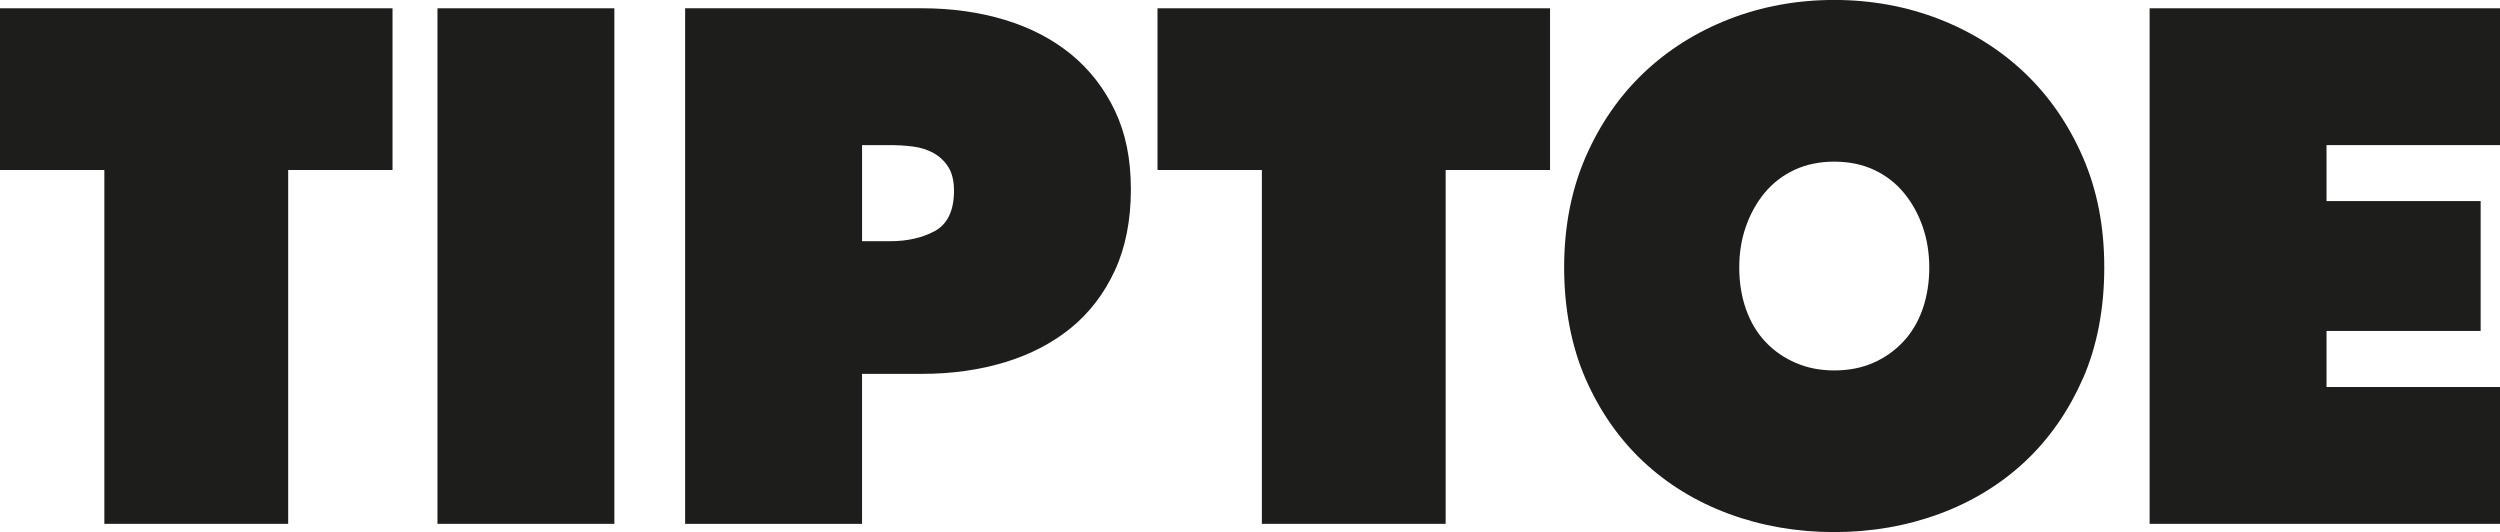
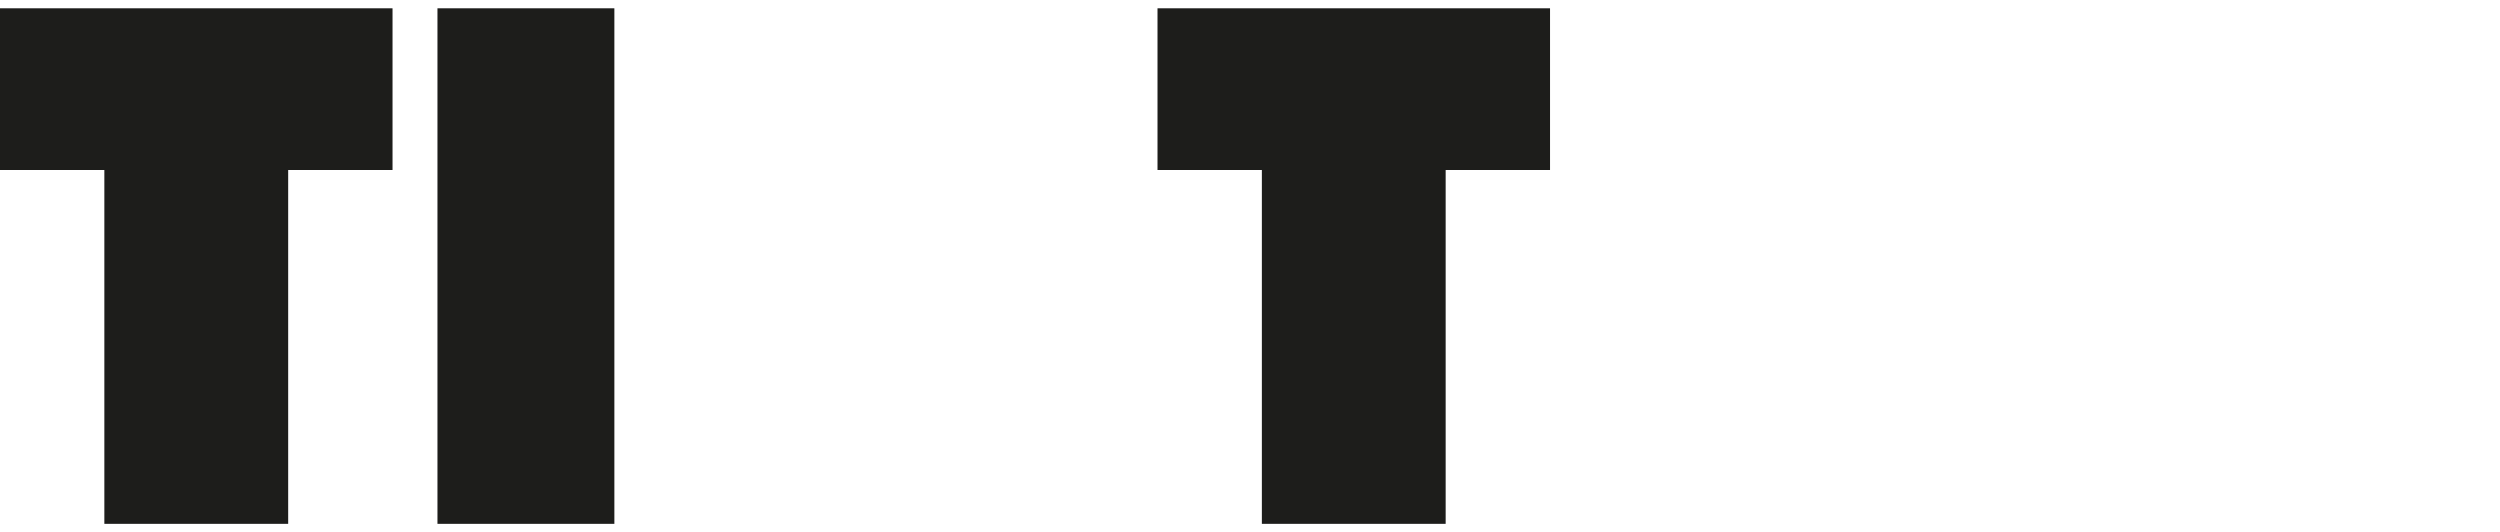
<svg xmlns="http://www.w3.org/2000/svg" viewBox="0 0 904.14 192.45" id="Calque_1">
  <defs>
    <style>.cls-1,.cls-2,.cls-3{fill:none;}.cls-2{clip-path:url(#clippath-1);}.cls-4{fill:#1d1d1b;}.cls-3{clip-path:url(#clippath);}</style>
    <clipPath id="clippath">
-       <rect height="192.45" width="904.14" y="0" class="cls-1" />
-     </clipPath>
+       </clipPath>
    <clipPath id="clippath-1">
-       <rect height="192.45" width="904.14" y="0" class="cls-1" />
-     </clipPath>
+       </clipPath>
  </defs>
-   <polygon points="777.42 3 777.42 189.45 904.14 189.45 904.14 139.97 841.4 139.97 841.4 119.69 897.14 119.69 897.14 72.72 841.4 72.72 841.4 52.48 904.14 52.48 904.14 3 777.42 3" class="cls-4" />
  <polygon points="418.62 61.48 456.36 61.48 456.36 189.45 522.83 189.45 522.83 61.48 560.58 61.48 560.58 3 418.62 3 418.62 61.48" class="cls-4" />
  <g class="cls-3">
-     <path d="m330.14,52.99c2.78.35,5.3,1.15,7.49,2.37,2.23,1.25,4.03,2.96,5.36,5.09,1.35,2.15,2.03,5.02,2.03,8.53,0,7.2-2.36,12.12-7.03,14.63-4.46,2.4-9.83,3.62-15.97,3.62h-10.25v-34.75h10c2.85,0,5.67.17,8.37.51m3.37-49.99h-85.73v186.45h63.98v-54.24h21.75c10.69,0,20.76-1.41,29.95-4.21,9.16-2.78,17.2-6.96,23.9-12.44,6.68-5.46,12.01-12.44,15.85-20.76,3.84-8.33,5.78-18.2,5.78-29.32s-1.94-20.36-5.78-28.44c-3.83-8.07-9.17-14.93-15.85-20.4-6.7-5.47-14.74-9.66-23.9-12.44-9.2-2.79-19.28-4.21-29.95-4.21" class="cls-4" />
-   </g>
+     </g>
  <rect height="186.45" width="63.98" y="3" x="158.21" class="cls-4" />
  <polygon points="0 3 0 61.48 37.74 61.48 37.74 189.45 104.22 189.45 104.22 61.48 141.96 61.48 141.96 3 0 3" class="cls-4" />
  <g class="cls-2">
-     <path d="m697.74,96.72c0,5.41-.82,10.49-2.42,15.08-1.62,4.62-4,8.6-7.08,11.86-3.08,3.25-6.73,5.81-10.86,7.6-4.13,1.8-8.84,2.71-14.01,2.71s-9.67-.91-13.88-2.71c-4.21-1.79-7.91-4.35-10.98-7.61-3.08-3.25-5.46-7.24-7.08-11.86-1.61-4.58-2.42-9.66-2.42-15.08s.82-10.25,2.42-14.83c1.61-4.59,3.9-8.69,6.8-12.18,2.93-3.52,6.55-6.3,10.76-8.27,4.22-1.97,9.06-2.97,14.38-2.97s10.16,1,14.38,2.97c4.22,1.97,7.84,4.75,10.76,8.27,2.9,3.49,5.19,7.59,6.8,12.18,1.61,4.59,2.42,9.58,2.42,14.83m55.57,40.21c5.12-11.73,7.72-25.26,7.72-40.21s-2.6-28.03-7.73-39.84c-5.12-11.81-12.17-22.05-20.95-30.42-8.77-8.36-19.21-14.94-31.02-19.54-11.82-4.6-24.6-6.93-37.97-6.93s-26.15,2.33-37.97,6.93c-11.82,4.6-22.25,11.17-31.02,19.54-8.77,8.36-15.82,18.6-20.95,30.42-5.13,11.82-7.73,25.22-7.73,39.84s2.6,28.49,7.72,40.21c5.12,11.73,12.17,21.84,20.94,30.04,8.77,8.2,19.21,14.57,31.01,18.91,11.82,4.35,24.6,6.56,37.98,6.56s26.16-2.21,37.98-6.56c11.8-4.34,22.24-10.71,31.01-18.91,8.77-8.2,15.82-18.31,20.94-30.04" class="cls-4" />
-   </g>
+     </g>
</svg>